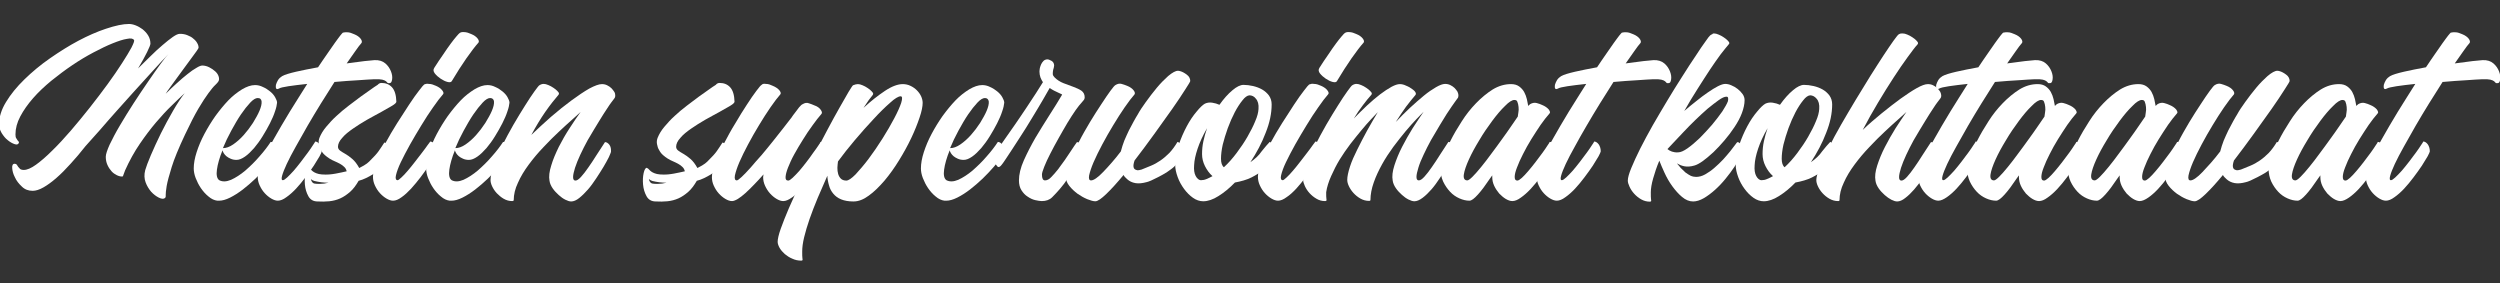
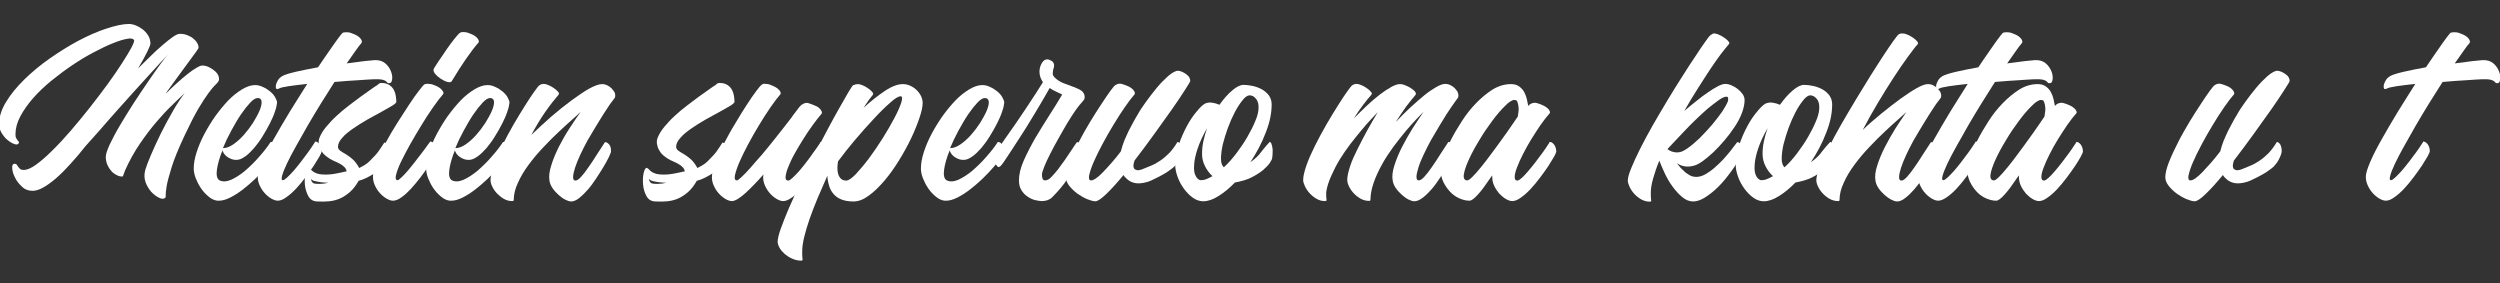
<svg xmlns="http://www.w3.org/2000/svg" version="1.1" id="Layer_1" x="0px" y="0px" viewBox="0 0 1293 146.4" style="enable-background:new 0 0 1293 146.4;" xml:space="preserve">
  <rect x="0" y="0" width="1293" height="146.4" fill="#333333" stroke="none" />
  <style type="text/css">
	.st0{enable-background:new    ;}
	.st1{fill:#FFFFFF;}
</style>
  <title>elixir_subtitle</title>
  <g class="st0">
    <path class="st1" d="M66.7,12.4c1,0,2.1,0.2,3.4,0.7c1.3,0.5,2.5,1.2,3.6,2c1.1,0.9,2.1,1.9,2.9,3.2c0.8,1.3,1.2,2.7,1.2,4.3   c0,0.6-0.6,2-1.7,4.3c-1.1,2.3-2.7,5.1-4.7,8.5c2-2,4.2-4.2,6.4-6.3c2.2-2.2,4.3-4.1,6.3-5.8c2-1.7,3.7-3.1,5.3-4.2   c1.6-1.1,2.7-1.6,3.6-1.6c1.4,0,2.7,0.2,3.9,0.7c1.2,0.5,2.3,1,3.1,1.8c0.9,0.7,1.6,1.5,2,2.3c0.5,0.8,0.7,1.6,0.7,2.4   c0,0.2-0.3,0.7-1,1.7c-0.7,1-1.6,2.2-2.7,3.7c-1.1,1.5-2.3,3.1-3.6,4.9c-1.3,1.8-2.6,3.5-3.8,5.2c-1.3,1.7-2.4,3.3-3.5,4.8   c-1.1,1.5-1.9,2.6-2.4,3.5c1.9-1.9,3.8-3.7,5.8-5.5c2-1.8,3.8-3.4,5.5-4.7c1.7-1.4,3.2-2.4,4.6-3.2c1.3-0.8,2.3-1.2,3-1.2   c1.2,0,2.4,0.3,3.6,0.9c1.2,0.6,2.2,1.3,3.1,2.1c0.9,0.8,1.5,1.7,1.8,2.7c0.3,1,0.3,1.9-0.2,2.6c-0.2,0.4-0.8,1-1.6,1.8   c-0.9,0.8-2,2.2-3.5,4.2c-1.4,1.9-3.2,4.6-5.2,8c-2,3.4-4.3,7.9-6.9,13.4c-3.3,7-5.6,12.6-6.9,16.8c-1.3,4.2-2.2,7.5-2.6,9.8   c-0.4,2.3-0.5,3.9-0.5,4.7c0.1,0.8-0.1,1.4-0.5,1.6c-0.7,0.5-1.7,0.4-3.1-0.3s-2.7-1.7-3.9-3c-1.2-1.4-2.2-3-2.9-4.9   c-0.7-1.9-0.8-4-0.2-6.3c0.5-1.7,1.4-4.2,2.9-7.7c1.5-3.5,3.2-7.2,5.2-11.3c2-4,4.1-7.9,6.3-11.7c2.2-3.8,4.2-6.8,6-9.1   c-1.9,1.7-4.1,3.9-6.7,6.4c-2.6,2.5-5.3,5.4-8.1,8.7c-2.8,3.3-5.6,7-8.4,11.1c-2.8,4.1-5.3,8.6-7.6,13.7c-0.6,1.5-0.9,2.4-1,2.7   c0,0.3-0.2,0.5-0.6,0.5c-0.8,0-1.7-0.2-2.7-0.7c-1-0.5-1.9-1.1-2.7-2c-0.8-0.9-1.5-1.9-2.1-3.2c-0.6-1.3-0.9-2.7-0.9-4.3   c0-1.3,0.7-3.4,2-6.3c1.4-2.9,3.1-6.2,5.3-9.9c2.2-3.7,4.5-7.5,7.1-11.5c2.6-4,5.1-7.7,7.5-11.2c2.4-3.5,4.5-6.5,6.4-9.1   c1.9-2.6,3.3-4.3,4.1-5.1c-0.8,0.8-2,2.1-3.8,4c-1.8,1.9-3.9,4.2-6.3,6.9c-2.4,2.7-5.1,5.6-8,8.8c-2.9,3.2-5.8,6.4-8.7,9.7   c-2.9,3.3-5.8,6.5-8.5,9.7c-2.8,3.1-5.3,6-7.6,8.5c-2.6,3.3-5.1,6.3-7.7,9.1c-2.5,2.8-5,5.3-7.3,7.3c-2.4,2.1-4.6,3.7-6.7,4.9   c-2.1,1.2-4,1.8-5.6,1.8c-2.2,0-4.1-0.7-5.6-2.2c-1.6-1.5-2.8-3-3.6-4.8c-0.9-1.7-1.3-3.3-1.4-4.8c-0.1-1.4,0.3-2.2,1.3-2.2   c0.5,0,0.9,0.2,1.1,0.5s0.5,0.7,0.7,1.1c0.3,0.4,0.6,0.7,1,1.1c0.4,0.3,1,0.5,1.9,0.5c1.7,0,3.8-0.9,6.3-2.7   c2.5-1.8,5.3-4.2,8.4-7.3c3.1-3,6.3-6.5,9.6-10.3c3.3-3.9,6.6-7.8,9.8-11.9c3.2-4.1,6.3-8.1,9.2-12.1c2.9-4,5.4-7.6,7.5-10.9   c2.1-3.3,3.8-6,4.9-8.1c1.1-2.2,1.6-3.5,1.3-3.9c-0.5-0.8-1.7-1-3.6-0.6c-2,0.3-4.4,1.1-7.4,2.3c-3,1.2-6.3,2.8-9.9,4.7   c-3.6,1.9-7.3,4.1-11,6.6c-3.7,2.5-7.3,5.2-10.9,8.1c-3.5,2.9-6.7,5.9-9.4,9c-2.7,3.1-4.9,6.2-6.6,9.4c-1.7,3.2-2.5,6.3-2.5,9.3   c0,0.9,0.1,1.6,0.4,2c0.3,0.5,0.5,0.8,0.7,1.1c0.2,0.3,0.4,0.5,0.6,0.7c0.2,0.2,0.1,0.5-0.1,0.9c-0.4,0.6-1.1,0.7-2.2,0.3   c-1.1-0.4-2.2-1-3.4-2c-1.2-0.9-2.2-2.2-3.1-3.6c-0.9-1.5-1.4-3-1.4-4.6c0-3.7,1.2-7.6,3.6-11.5c2.4-4,5.6-7.9,9.5-11.7   c3.9-3.8,8.3-7.5,13.2-10.9c4.9-3.4,9.8-6.5,14.7-9.1c4.9-2.6,9.7-4.7,14.2-6.2C59.8,13.2,63.6,12.4,66.7,12.4z" />
    <path class="st1" d="M143.2,78.5c0,0.5-0.5,1.5-1.5,3c-1,1.5-2.4,3.1-4,5c-1.6,1.9-3.5,3.8-5.6,5.9c-2.1,2-4.3,3.9-6.5,5.6   c-2.2,1.7-4.4,3.1-6.6,4.2c-2.2,1.1-4.1,1.6-5.7,1.6h-0.9c-1.6-0.2-3.1-0.9-4.6-2.2c-1.5-1.2-2.8-2.7-3.9-4.3s-2-3.4-2.7-5.2   s-1-3.5-1-5c0-2.5,0.5-5.3,1.5-8.4c1-3.1,2.3-6.2,4-9.4c1.7-3.2,3.6-6.3,5.7-9.3c2.2-3,4.4-5.7,6.7-8.1c2.3-2.4,4.7-4.2,7.1-5.7   c2.4-1.4,4.6-2.2,6.7-2.2c1.4,0,2.7,0.3,4.1,1c1.4,0.6,2.6,1.4,3.7,2.3c1.1,0.9,2,1.9,2.6,3c0.6,1.1,1,2,1,2.8   c-0.1,1.1-0.4,2.7-1.1,4.6c-0.6,1.9-1.5,3.9-2.6,6.1c-1.1,2.2-2.4,4.4-3.8,6.7c-1.4,2.3-2.9,4.3-4.4,6.1c-1.6,1.8-3.1,3.3-4.7,4.4   c-1.6,1.1-3,1.7-4.4,1.7c-1.1,0-2.1-0.2-3-0.6c-0.9-0.4-1.6-0.8-2.2-1.3c-0.6-0.5-1-1-1.4-1.6c-0.3-0.6-0.6-1.1-0.6-1.5   c-0.8,1.9-1.4,3.7-1.9,5.4c-0.5,1.7-0.8,3.2-1,4.6c-0.2,1.4-0.2,2.5,0,3.5c0.2,0.9,0.6,1.6,1.2,2c1.7,0.9,3.7,0.8,6.1-0.2   c2.4-1.1,4.9-2.7,7.4-4.8c2.5-2.2,5-4.6,7.3-7.3c2.4-2.7,4.3-5.2,5.8-7.5c0.8,0,1.6,0.5,2.3,1.4C142.9,75.8,143.2,77,143.2,78.5z    M133.3,50.7c-1.1,0-2.4,0.8-3.9,2.4c-1.5,1.6-3.1,3.6-4.8,6.1c-1.7,2.5-3.3,5.3-5,8.4c-1.7,3.1-3.1,6.1-4.3,9h0.1   c1.6,0,3.3-0.6,5.2-1.9c1.9-1.3,3.7-2.9,5.4-4.8c1.7-1.9,3.3-4,4.8-6.3c1.4-2.3,2.6-4.4,3.4-6.3c0.8-1.9,1.2-3.5,1.1-4.8   C135.2,51.4,134.6,50.7,133.3,50.7z" />
  </g>
  <g class="st0">
    <path class="st1" d="M179.6,16.7c0.6,0,1.2,0.1,1.8,0.3c0.6,0.2,1.2,0.5,1.8,0.7c1.5,0.6,2.6,1.4,3.3,2.3c0.7,0.9,0.8,1.7,0.5,2.2   c-0.8,0.9-1.9,2.3-3.2,4.2c-1.3,1.9-2.8,4-4.5,6.4c3.5-0.5,6.5-0.9,9.2-1.2c2.6-0.3,4.3-0.4,5.2-0.5c2.4-0.1,4.2,0.5,5.6,1.7   c1.4,1.2,2.3,2.6,2.9,4.1c0.6,1.5,0.8,2.9,0.6,4.2c-0.2,1.3-0.6,1.9-1.3,1.9c-0.6,0.1-1,0-1.1-0.2c-0.2-0.2-0.4-0.5-0.8-0.8   c-0.4-0.3-1-0.6-1.9-0.8c-0.9-0.2-2.3-0.3-4.4-0.2c-1.7,0.1-4.5,0.2-8.1,0.5c-3.7,0.2-7.8,0.5-12.2,0.9c-2.3,3.6-4.6,7.3-7,11.1   c-2.4,3.9-4.7,7.7-6.9,11.5c-2.2,3.8-4.2,7.4-6.1,10.8c-1.9,3.4-3.5,6.4-4.7,9c-1.2,2.6-2,4.6-2.4,6.1c-0.4,1.5-0.3,2.3,0.4,2.3   c0.5,0,1.2-0.5,2.2-1.4c1-0.9,2.1-2.1,3.4-3.5c1.2-1.4,2.5-3,3.8-4.7c1.3-1.7,2.5-3.3,3.6-4.8c1.1-1.5,1.9-2.7,2.6-3.8   c0.7-1,1.1-1.6,1.1-1.8c0.8,0,1.6,0.5,2.3,1.4c0.7,1,1.1,2.2,1.1,3.7c0,0.3-0.4,1.1-1.1,2.5c-0.8,1.4-1.8,3-3,4.9   c-1.3,1.9-2.7,3.9-4.3,6c-1.6,2.1-3.2,4.1-4.9,5.9c-1.7,1.8-3.4,3.3-5,4.4c-1.6,1.2-3.1,1.8-4.4,1.8c-1.1,0-2.2-0.4-3.4-1.1   c-1.2-0.7-2.4-1.7-3.4-2.8c-1.1-1.2-1.9-2.5-2.6-4s-1-3-1-4.5c0-1.7,0.8-4.2,2.3-7.7c1.5-3.5,3.5-7.4,6-11.8   c2.5-4.4,5.2-9.1,8.2-14c3-4.9,6.1-9.7,9.1-14.5c-3.8,0.4-7,0.8-9.7,1.2c-2.7,0.4-4.3,0.8-4.9,1.2c-0.8,0.4-1.3,0.4-1.5-0.1   c-0.2-0.4-0.2-1-0.1-1.8c0.2-0.8,0.6-1.6,1.1-2.5c0.6-0.9,1.3-1.5,2.1-2c1.4-0.8,3.8-1.5,7.2-2.3c3.4-0.8,7.2-1.5,11.4-2.3   c1.7-2.5,3.2-4.8,4.7-6.9c1.5-2.1,2.8-4,3.9-5.6s2.1-2.8,2.8-3.8c0.7-0.9,1.2-1.4,1.4-1.6C177.8,16.8,178.7,16.6,179.6,16.7z" />
  </g>
  <g class="st0">
    <path class="st1" d="M197.3,42.9c2.2,0,4,0.7,5.4,2.2c1.4,1.5,2.2,4,2.3,7.5c0,0.5-0.7,1.2-2.2,2.1c-1.5,0.9-3.4,2-5.6,3.2   c-2.3,1.2-4.7,2.6-7.3,4c-2.6,1.5-5,3-7.3,4.6c-2.3,1.6-4.2,3.1-5.6,4.8c-1.5,1.6-2.2,3.2-2.2,4.6c0,0.8,0.4,1.5,1.1,2   c0.7,0.5,1.6,1.1,2.7,1.7c1.1,0.6,2.3,1.5,3.6,2.6c1.3,1.1,2.5,2.7,3.6,4.7c0.4-0.2,1.2-0.6,2.4-1.3c1.2-0.7,2.1-1.4,2.7-2   c1.3-1.3,2.3-2.4,3.1-3.2c0.8-0.9,1.4-1.6,1.8-2.2c0.6-0.8,1.1-1.6,1.5-2.2c0.4-0.6,0.9-1.4,1.5-2.3c0.8,0.2,1.4,0.7,2,1.6   c0.6,1,0.9,2,0.9,3.2c0,1.5-0.5,3-1.5,4.4s-2.3,2.9-3.9,4.5c-1.1,1.1-2.2,2-3.5,2.8c-1.3,0.8-2.5,1.4-3.5,1.9   c-1.3,0.6-2.5,1.1-3.8,1.4c-1.4,2.4-2.8,4.3-4.4,5.7c-1.6,1.4-3.3,2.6-5.1,3.4c-1.8,0.8-3.7,1.3-5.7,1.5c-2,0.2-4,0.2-6,0.1   c-2.2,0-3.8-0.9-4.8-2.7c-1-1.8-1.6-3.8-1.8-6c-0.2-2.2-0.1-4.2,0.3-6c0.4-1.8,1-2.7,1.6-2.7c0.1,0,0.1,0,0.1,0.1   c0,0,0,0.1,0.1,0.1h0.2c0.1,0.1,0.1,0.1,0.2,0.1c0,0,0.1,0.1,0.2,0.2c0.2,0.2,0.5,0.5,0.9,0.9c0.3,0.3,0.8,0.7,1.4,1   s1.3,0.6,2.2,0.8c0.9,0.2,2,0.3,3.4,0.3c0.7,0,1.5,0,2.4-0.1c0.9-0.1,1.9-0.2,2.9-0.4c1-0.2,2-0.4,3-0.6c1-0.2,1.9-0.4,2.7-0.6   c-0.2-0.9-0.6-1.7-1.3-2.3c-0.6-0.6-1.3-1.1-2.2-1.6c-0.9-0.5-1.8-0.9-2.7-1.3c-0.9-0.4-1.8-0.8-2.7-1.4c-0.8-0.5-1.6-1.1-2.4-1.8   s-1.5-1.6-2-2.6c-0.6-0.9-0.9-2-1.1-3.1c-0.2-1.1-0.1-2.2,0.4-3.4c0.7-1.7,1.8-3.6,3.4-5.5c1.6-1.9,3.3-3.8,5.3-5.6   c2-1.9,4.1-3.6,6.3-5.3c2.2-1.7,4.2-3.2,6.1-4.6c1.9-1.4,3.5-2.5,4.8-3.4c1.3-0.9,2.1-1.5,2.4-1.7c0.3-0.2,0.9-0.6,1.7-1.1   C196,43.1,196.7,42.9,197.3,42.9z M160.8,92.6c0.2,1.2,0.8,2,1.6,2.3c0.7,0.2,1.7,0.2,3.1,0.2c1.4,0,2.9-0.2,4.4-0.6   c-2.4,0-4.9-0.3-7.3-0.9C161.9,93.4,161.3,93.1,160.8,92.6z" />
    <path class="st1" d="M221.8,43.4c0.7,0,1.3,0.1,1.9,0.3c0.6,0.2,1.2,0.5,1.8,0.7c1.4,0.6,2.5,1.4,3.2,2.3c0.7,0.9,0.9,1.6,0.4,2.1   c-1.4,1.6-3.1,3.8-5.1,6.7c-2,2.8-4,5.9-6,9.2c-2,3.3-4,6.6-5.9,10c-1.9,3.4-3.5,6.5-4.8,9.2c-1.3,2.7-2.1,5-2.5,6.7   c-0.4,1.7-0.1,2.6,0.9,2.6c0.3,0,0.9-0.5,1.9-1.4c1-0.9,2.1-2.1,3.3-3.5c1.2-1.4,2.5-3,3.8-4.7c1.3-1.7,2.6-3.3,3.7-4.8   c1.1-1.5,2.1-2.7,2.8-3.8c0.8-1,1.2-1.6,1.3-1.8c0.8,0,1.6,0.5,2.3,1.4c0.7,0.9,1.1,2.2,1.1,3.7c0,0.3-0.4,1.1-1.1,2.5   c-0.8,1.4-1.8,3-3,4.9c-1.3,1.9-2.7,3.9-4.3,6c-1.6,2.1-3.3,4.1-4.9,5.9c-1.7,1.8-3.3,3.3-4.9,4.4c-1.6,1.2-3.1,1.8-4.4,1.8   c-1.1,0-2.2-0.4-3.4-1.1c-1.2-0.7-2.4-1.7-3.4-2.8c-1.1-1.2-1.9-2.5-2.6-4s-1-3-1-4.5c0-1.9,0.6-4.4,1.8-7.5   c1.2-3.1,2.8-6.3,4.6-9.8c1.9-3.5,3.9-6.9,6.1-10.4c2.2-3.5,4.3-6.7,6.2-9.6c1.9-2.9,3.6-5.3,5.1-7.2c1.4-1.9,2.4-3,2.7-3.2   C220.1,43.4,220.9,43.2,221.8,43.4z M240,16.6c0.6,0,1.2,0.1,1.9,0.3c0.6,0.2,1.2,0.5,1.8,0.7c1.5,0.6,2.6,1.4,3.3,2.3   c0.7,0.9,0.8,1.6,0.5,2.1c-1.8,2-3.9,4.8-6.3,8.2c-2.4,3.5-4.9,7.3-7.5,11.7c-0.3,0.6-1,0.8-2.2,0.5c-1.2-0.3-2.4-0.9-3.6-1.7   c-1.2-0.8-2.2-1.7-3-2.7c-0.8-1-0.9-2-0.3-2.9c1.6-2.5,3.1-4.8,4.6-6.9c1.4-2.1,2.7-4,3.9-5.6c1.2-1.6,2.2-2.9,3-3.8   c0.8-0.9,1.3-1.5,1.5-1.6C238.1,16.7,239,16.5,240,16.6z" />
    <path class="st1" d="M263.4,78.5c0,0.5-0.5,1.5-1.5,3c-1,1.5-2.4,3.1-4,5c-1.6,1.9-3.5,3.8-5.6,5.9c-2.1,2-4.3,3.9-6.5,5.6   c-2.2,1.7-4.4,3.1-6.6,4.2c-2.2,1.1-4.1,1.6-5.7,1.6h-0.9c-1.6-0.2-3.1-0.9-4.6-2.2c-1.5-1.2-2.8-2.7-3.9-4.3s-2-3.4-2.7-5.2   s-1-3.5-1-5c0-2.5,0.5-5.3,1.5-8.4c1-3.1,2.3-6.2,4-9.4c1.7-3.2,3.6-6.3,5.7-9.3c2.2-3,4.4-5.7,6.7-8.1c2.3-2.4,4.7-4.2,7.1-5.7   c2.4-1.4,4.6-2.2,6.7-2.2c1.4,0,2.7,0.3,4.1,1c1.4,0.6,2.6,1.4,3.7,2.3c1.1,0.9,2,1.9,2.6,3c0.6,1.1,1,2,1,2.8   c-0.1,1.1-0.4,2.7-1.1,4.6c-0.6,1.9-1.5,3.9-2.6,6.1c-1.1,2.2-2.4,4.4-3.8,6.7c-1.4,2.3-2.9,4.3-4.4,6.1c-1.6,1.8-3.1,3.3-4.7,4.4   c-1.6,1.1-3,1.7-4.4,1.7c-1.1,0-2.1-0.2-3-0.6c-0.9-0.4-1.6-0.8-2.2-1.3c-0.6-0.5-1-1-1.4-1.6c-0.3-0.6-0.6-1.1-0.6-1.5   c-0.8,1.9-1.4,3.7-1.9,5.4c-0.5,1.7-0.8,3.2-1,4.6c-0.2,1.4-0.2,2.5,0,3.5c0.2,0.9,0.6,1.6,1.2,2c1.7,0.9,3.7,0.8,6.1-0.2   c2.4-1.1,4.9-2.7,7.4-4.8c2.5-2.2,5-4.6,7.3-7.3c2.4-2.7,4.3-5.2,5.8-7.5c0.8,0,1.6,0.5,2.3,1.4C263,75.8,263.4,77,263.4,78.5z    M253.5,50.7c-1.1,0-2.4,0.8-3.9,2.4c-1.5,1.6-3.1,3.6-4.8,6.1c-1.7,2.5-3.3,5.3-5,8.4c-1.7,3.1-3.1,6.1-4.3,9h0.1   c1.6,0,3.3-0.6,5.2-1.9c1.9-1.3,3.7-2.9,5.4-4.8c1.7-1.9,3.3-4,4.8-6.3c1.4-2.3,2.6-4.4,3.4-6.3c0.8-1.9,1.2-3.5,1.1-4.8   C255.4,51.4,254.7,50.7,253.5,50.7z" />
    <path class="st1" d="M311.3,43.5c1,0,1.9,0.2,2.7,0.6c0.8,0.4,1.6,0.9,2.2,1.5c0.6,0.6,1.1,1.3,1.5,1.9s0.5,1.3,0.5,1.8   c0,0.4,0,0.7-0.1,0.9c0,0.2-0.2,0.5-0.5,0.9c-0.3,0.4-0.7,0.9-1.3,1.7c-0.6,0.8-1.4,1.9-2.4,3.5c-1.1,1.6-2.4,3.7-4,6.3   c-1.6,2.6-3.6,5.9-6,10c-1.4,2.5-2.6,5-3.8,7.5s-2,4.7-2.7,6.7c-0.6,2-1,3.6-1,4.8c0,1.2,0.4,1.8,1.2,1.8c0.8,0,1.7-0.6,2.9-1.9   c1.2-1.3,2.4-2.9,3.8-4.9c1.4-2,2.8-4.1,4.3-6.5c1.5-2.3,3-4.6,4.3-6.6c0.8,0,1.6,0.5,2.3,1.4c0.7,1,0.9,2.2,0.8,3.7   c-0.1,0.4-0.5,1.3-1.1,2.7c-0.7,1.4-1.6,3-2.7,4.9c-1.1,1.9-2.4,3.8-3.8,6c-1.4,2.1-2.8,4.1-4.3,5.8c-1.5,1.7-3,3.2-4.5,4.4   c-1.5,1.2-2.9,1.8-4.2,1.8c-0.8,0-1.8-0.3-3-0.9s-2.3-1.4-3.4-2.4c-1.1-1-2.2-2.1-3.1-3.4c-0.9-1.3-1.5-2.6-1.7-4   c-0.4-2.2-0.1-4.8,0.9-7.9c0.9-3.1,2.3-6.3,3.9-9.6c1.7-3.3,3.5-6.5,5.6-9.7c2-3.1,3.9-5.9,5.7-8.4c-0.8,0.8-2.3,2.1-4.3,3.9   c-2,1.8-4.4,3.9-6.9,6.3c-2.6,2.4-5.3,5.1-8,8c-2.8,2.9-5.3,5.9-7.6,9c-2.3,3.1-4.2,6.2-5.6,9.4c-1.5,3.1-2.2,6.2-2.2,9   c0,0.3-0.3,0.5-0.8,0.5c-1.6,0-3-0.4-4.4-1.2c-1.4-0.8-2.5-1.8-3.6-2.9c-1-1.1-1.8-2.3-2.4-3.6c-0.6-1.3-0.8-2.3-0.8-3.2   c0-1.9,0.6-4.4,1.7-7.6c1.1-3.1,2.6-6.5,4.3-10.1c1.8-3.6,3.7-7.1,5.8-10.8c2.1-3.6,4.1-6.9,6-9.9c1.9-3,3.5-5.5,4.9-7.4   c1.4-1.9,2.2-3,2.6-3.2c0.8-0.5,1.5-0.7,2.2-0.7s1.5,0.2,2.4,0.6c0.9,0.4,1.8,0.8,2.6,1.4c0.8,0.5,1.5,1.1,2,1.6   c0.6,0.6,0.9,1,0.9,1.4c0,0.2-0.1,0.4-0.2,0.6c-2,2.3-4.3,5.2-6.9,8.9c-2.5,3.6-4.9,7.6-7.2,11.9c3.1-3,6.5-6.1,10.1-9.3   c3.6-3.1,7.2-6,10.6-8.5c3.4-2.5,6.5-4.6,9.3-6.2C307.6,44.3,309.8,43.5,311.3,43.5z" />
    <path class="st1" d="M372.2,42.9c2.2,0,4,0.7,5.4,2.2c1.4,1.5,2.2,4,2.3,7.5c0,0.5-0.7,1.2-2.2,2.1c-1.5,0.9-3.4,2-5.6,3.2   c-2.3,1.2-4.7,2.6-7.3,4c-2.6,1.5-5,3-7.3,4.6c-2.3,1.6-4.2,3.1-5.6,4.8c-1.5,1.6-2.2,3.2-2.2,4.6c0,0.8,0.4,1.5,1.1,2   c0.7,0.5,1.6,1.1,2.7,1.7c1.1,0.6,2.3,1.5,3.6,2.6c1.3,1.1,2.5,2.7,3.6,4.7c0.4-0.2,1.2-0.6,2.4-1.3c1.2-0.7,2.1-1.4,2.7-2   c1.3-1.3,2.3-2.4,3.1-3.2c0.8-0.9,1.4-1.6,1.8-2.2c0.6-0.8,1.1-1.6,1.5-2.2c0.4-0.6,0.9-1.4,1.5-2.3c0.8,0.2,1.4,0.7,2,1.6   c0.6,1,0.9,2,0.9,3.2c0,1.5-0.5,3-1.5,4.4s-2.3,2.9-3.9,4.5c-1.1,1.1-2.2,2-3.5,2.8c-1.3,0.8-2.5,1.4-3.5,1.9   c-1.3,0.6-2.5,1.1-3.8,1.4c-1.4,2.4-2.8,4.3-4.4,5.7c-1.6,1.4-3.3,2.6-5.1,3.4c-1.8,0.8-3.7,1.3-5.7,1.5c-2,0.2-4,0.2-6,0.1   c-2.2,0-3.8-0.9-4.8-2.7c-1-1.8-1.6-3.8-1.8-6c-0.2-2.2-0.1-4.2,0.3-6c0.4-1.8,1-2.7,1.6-2.7c0.1,0,0.1,0,0.1,0.1   c0,0,0,0.1,0.1,0.1h0.2c0.1,0.1,0.1,0.1,0.2,0.1c0,0,0.1,0.1,0.2,0.2c0.2,0.2,0.5,0.5,0.9,0.9c0.3,0.3,0.8,0.7,1.4,1   s1.3,0.6,2.2,0.8c0.9,0.2,2,0.3,3.4,0.3c0.7,0,1.5,0,2.4-0.1c0.9-0.1,1.9-0.2,2.9-0.4c1-0.2,2-0.4,3-0.6c1-0.2,1.9-0.4,2.7-0.6   c-0.2-0.9-0.6-1.7-1.3-2.3c-0.6-0.6-1.3-1.1-2.2-1.6c-0.9-0.5-1.8-0.9-2.7-1.3c-0.9-0.4-1.8-0.8-2.7-1.4c-0.8-0.5-1.6-1.1-2.4-1.8   s-1.5-1.6-2-2.6c-0.6-0.9-0.9-2-1.1-3.1c-0.2-1.1-0.1-2.2,0.4-3.4c0.7-1.7,1.8-3.6,3.4-5.5c1.6-1.9,3.3-3.8,5.3-5.6   c2-1.9,4.1-3.6,6.3-5.3c2.2-1.7,4.2-3.2,6.1-4.6c1.9-1.4,3.5-2.5,4.8-3.4c1.3-0.9,2.1-1.5,2.4-1.7c0.3-0.2,0.9-0.6,1.7-1.1   C370.8,43.1,371.6,42.9,372.2,42.9z M335.6,92.6c0.2,1.2,0.8,2,1.6,2.3c0.7,0.2,1.7,0.2,3.1,0.2c1.4,0,2.9-0.2,4.4-0.6   c-2.4,0-4.9-0.3-7.3-0.9C336.8,93.4,336.2,93.1,335.6,92.6z" />
  </g>
  <g class="st0">
    <path class="st1" d="M396.1,43.4c0.7,0,1.3,0.1,1.9,0.3c0.6,0.2,1.2,0.5,1.7,0.7c1.5,0.6,2.6,1.4,3.4,2.3c0.7,0.9,0.9,1.6,0.5,2.1   c-1.4,1.6-3.1,3.8-5.1,6.7s-3.9,5.9-5.9,9.2c-2,3.3-3.9,6.6-5.7,10c-1.8,3.4-3.3,6.4-4.5,9.2c-1.2,2.8-1.9,5-2.3,6.8   c-0.3,1.7,0,2.6,1,2.6c0.4,0,1.2-0.6,2.5-1.8c1.3-1.2,2.8-2.8,4.6-4.8c1.7-2,3.6-4.2,5.7-6.5c2-2.4,4-4.8,5.9-7.2   c1.9-2.4,3.7-4.6,5.3-6.7c1.6-2,2.9-3.7,3.8-4.9c0.3-0.4,0.6-0.7,0.8-1.1c0.2-0.3,0.5-0.7,0.7-1l0.1-0.1c1.1-1.5,2-2.7,2.8-3.7   c0.8-0.9,1.4-1.5,1.8-1.6c1.1-0.7,2.2-0.9,3.2-0.5c1,0.3,2,0.7,2.9,1.1c1.5,0.5,2.6,1.3,3.3,2.3c0.7,1,0.8,1.7,0.3,2.2   c-1.4,1.6-2.9,3.5-4.6,5.9c-1.7,2.3-3.3,4.7-4.9,7.3c-1.6,2.5-3.1,5.1-4.5,7.6c-1.4,2.5-2.4,4.8-3.2,6.8c-0.8,2-1.2,3.6-1.3,4.9   c-0.1,1.3,0.4,1.9,1.4,1.9c0.5,0,1.2-0.5,2.2-1.4s2.1-2.1,3.4-3.5c1.2-1.4,2.5-3,3.8-4.7c1.3-1.7,2.5-3.3,3.5-4.8   c1.1-1.5,2-2.7,2.7-3.8c0.7-1,1.1-1.6,1.1-1.8c0.8,0,1.6,0.5,2.4,1.4c0.8,1,1.1,2.2,1.1,3.7c0,0.3-0.4,1.1-1.1,2.5   c-0.8,1.4-1.8,3-3,4.9c-1.3,1.9-2.7,3.9-4.3,6s-3.2,4.1-4.9,5.9c-1.7,1.8-3.4,3.3-5.1,4.4c-1.7,1.2-3.1,1.8-4.4,1.8   c-1.1,0-2.2-0.4-3.4-1.1c-1.2-0.7-2.4-1.7-3.4-2.8c-1.1-1.2-1.9-2.5-2.6-4s-1-3-1-4.5c0-0.3,0.1-0.8,0.2-1.4   c-1.7,1.9-3.3,3.7-4.9,5.3c-1.6,1.7-3.1,3.1-4.5,4.4c-1.4,1.3-2.7,2.2-3.9,3c-1.2,0.7-2.2,1.1-3,1.1c-1.1,0-2.2-0.4-3.4-1.1   c-1.2-0.7-2.4-1.7-3.4-2.8c-1.1-1.2-1.9-2.5-2.6-4s-1-3-1-4.5c0-1.9,0.6-4.4,1.8-7.5c1.2-3.1,2.7-6.3,4.4-9.8   c1.8-3.4,3.7-7,5.9-10.5c2.1-3.6,4.1-6.8,6-9.7c1.9-2.9,3.5-5.3,4.9-7.1c1.4-1.9,2.3-2.9,2.7-3.1C394.3,43.4,395.1,43.2,396.1,43.4   z" />
    <path class="st1" d="M443.7,43.5c0.7,0,1.5,0.2,2.4,0.6c0.9,0.4,1.8,0.8,2.6,1.4c0.8,0.5,1.5,1.1,2,1.6c0.6,0.6,0.9,1,0.9,1.4   c0,0.2-0.1,0.4-0.2,0.6c-0.6,0.7-1.3,1.6-2.1,2.7s-1.7,2.5-2.7,4c3.8-3.5,7.5-6.4,11.1-8.8c3.6-2.4,6.7-3.5,9.2-3.5   c1.4,0,2.8,0.3,4,0.9c1.3,0.6,2.4,1.4,3.3,2.3c0.9,0.9,1.7,2,2.2,3.1c0.5,1.1,0.8,2.3,0.8,3.4c0,1.8-0.5,4.4-1.6,7.6   c-1.1,3.3-2.5,6.8-4.3,10.6c-1.8,3.8-3.9,7.6-6.3,11.5c-2.4,3.9-4.9,7.4-7.6,10.6c-2.7,3.1-5.3,5.7-8.1,7.7c-2.7,2-5.3,3-7.9,3   c-2.6,0-4.7-0.4-6.4-1.1c-1.7-0.7-3-1.7-4-2.9s-1.8-2.6-2.2-4.2c-0.5-1.6-0.8-3.3-0.9-5.1c-1.7,3.9-3.4,7.7-5,11.5   c-1.6,3.8-3,7.5-4.2,10.9c-1.2,3.4-2.1,6.6-2.8,9.4c-0.7,2.9-1,5.3-1,7.3c0,1.8,0,2.9,0.1,3.4c0,0.4,0.1,0.7,0.1,0.9   c0,0.3-0.2,0.5-0.7,0.5c-1.6,0-3.1-0.3-4.6-1c-1.5-0.6-2.8-1.5-3.9-2.4c-1.1-1-2-2-2.7-3.2c-0.6-1.1-1-2.2-1-3.1   c0-1.4,0.5-3.7,1.6-6.8c1.1-3.1,2.5-6.6,4.2-10.6c1.7-4,3.8-8.4,6-13s4.6-9.3,6.9-14c2.4-4.7,4.7-9.2,7-13.5   c2.3-4.3,4.4-8.2,6.3-11.5c1.9-3.4,3.5-6.1,4.7-8.2c1.3-2.1,2-3.2,2.3-3.4C442.2,43.7,443,43.5,443.7,43.5z M465.8,49.8   c-1.1,0-3,1.1-5.5,3.4c-2.5,2.2-5.4,5-8.5,8.4c-3.1,3.3-6.4,7-9.7,10.9c-3.3,3.9-6.2,7.6-8.7,11c-0.2,1.1-0.2,2.2-0.3,3.3   c0,1.1,0.1,2.2,0.4,3.2c0.3,1,0.8,1.8,1.4,2.4c0.6,0.6,1.6,1,2.8,1c1.1,0,2.7-1.1,4.8-3.2c2-2.2,4.3-4.8,6.7-8s4.8-6.7,7.2-10.5   c2.4-3.8,4.4-7.3,6.1-10.5s2.9-5.9,3.6-8C466.8,50.9,466.7,49.8,465.8,49.8z" />
  </g>
  <g class="st0">
    <path class="st1" d="M519.3,78.5c0,0.5-0.5,1.5-1.5,3c-1,1.5-2.4,3.1-4,5c-1.6,1.9-3.5,3.8-5.6,5.9c-2.1,2-4.3,3.9-6.5,5.6   c-2.2,1.7-4.4,3.1-6.6,4.2c-2.2,1.1-4.1,1.6-5.7,1.6h-0.9c-1.6-0.2-3.1-0.9-4.6-2.2c-1.5-1.2-2.8-2.7-3.9-4.3s-2-3.4-2.7-5.2   s-1-3.5-1-5c0-2.5,0.5-5.3,1.5-8.4c1-3.1,2.3-6.2,4-9.4c1.7-3.2,3.6-6.3,5.7-9.3c2.2-3,4.4-5.7,6.7-8.1c2.3-2.4,4.7-4.2,7.1-5.7   c2.4-1.4,4.6-2.2,6.7-2.2c1.4,0,2.7,0.3,4.1,1c1.4,0.6,2.6,1.4,3.7,2.3c1.1,0.9,2,1.9,2.6,3c0.6,1.1,1,2,1,2.8   c-0.1,1.1-0.4,2.7-1.1,4.6c-0.6,1.9-1.5,3.9-2.6,6.1c-1.1,2.2-2.4,4.4-3.8,6.7c-1.4,2.3-2.9,4.3-4.4,6.1c-1.6,1.8-3.1,3.3-4.7,4.4   c-1.6,1.1-3,1.7-4.4,1.7c-1.1,0-2.1-0.2-3-0.6c-0.9-0.4-1.6-0.8-2.2-1.3c-0.6-0.5-1-1-1.4-1.6c-0.3-0.6-0.6-1.1-0.6-1.5   c-0.8,1.9-1.4,3.7-1.9,5.4c-0.5,1.7-0.8,3.2-1,4.6c-0.2,1.4-0.2,2.5,0,3.5c0.2,0.9,0.6,1.6,1.2,2c1.7,0.9,3.7,0.8,6.1-0.2   c2.4-1.1,4.9-2.7,7.4-4.8c2.5-2.2,5-4.6,7.3-7.3c2.4-2.7,4.3-5.2,5.8-7.5c0.8,0,1.6,0.5,2.3,1.4C518.9,75.8,519.3,77,519.3,78.5z    M509.4,50.7c-1.1,0-2.4,0.8-3.9,2.4c-1.5,1.6-3.1,3.6-4.8,6.1c-1.7,2.5-3.3,5.3-5,8.4c-1.7,3.1-3.1,6.1-4.3,9h0.1   c1.6,0,3.3-0.6,5.2-1.9c1.9-1.3,3.7-2.9,5.4-4.8c1.7-1.9,3.3-4,4.8-6.3c1.4-2.3,2.6-4.4,3.4-6.3c0.8-1.9,1.2-3.5,1.1-4.8   C511.2,51.4,510.6,50.7,509.4,50.7z" />
    <path class="st1" d="M541.7,30.7c0.6,0,1.3,0.3,2.2,0.8c0.8,0.5,1.3,1.3,1.3,2.4c0,0.3-0.1,0.7-0.2,1.2c-0.2,0.5-0.3,1-0.4,1.6   c-0.1,0.6-0.1,1.1-0.1,1.7c0.1,0.6,0.4,1.1,0.9,1.6c1.3,1.3,2.8,2.3,4.6,3c1.8,0.7,3.5,1.3,5.1,1.9c1.6,0.6,3,1.2,4.2,2   c1.1,0.8,1.7,1.9,1.7,3.4c0,0.6-0.2,1.2-0.6,1.6c-0.4,0.5-0.8,0.9-1.1,1.3c-0.7,0.7-1.7,2-3,3.8c-1.3,1.9-2.7,4-4.2,6.5   s-3,5.2-4.6,8c-1.6,2.8-3,5.5-4.3,8c-1.3,2.5-2.3,4.7-3.1,6.7c-0.8,2-1.2,3.3-1.2,4.1c0,2,0.5,3,1.6,3c1.1,0,2.2-0.6,3.2-1.7   c1.1-1.1,2.3-2.5,3.5-4c1.2-1.6,2.3-3.2,3.5-4.8c1.1-1.7,2.2-3.3,3.3-4.9c1.1-1.6,2-3.1,3-4.4c0.8,0,1.6,0.5,2.2,1.4   c0.6,1,0.8,2.2,0.6,3.7c-0.1,0.4-0.4,1.3-1.1,2.6c-0.6,1.4-1.5,3-2.6,4.9c-1.1,1.9-2.3,3.9-3.7,6c-1.4,2.1-2.8,4-4.3,5.7   c-1.2,1.4-2.5,2.8-3.9,4.2c-1.4,1.4-3.2,2-5.4,2c-0.9,0-2-0.2-3.4-0.5c-1.3-0.3-2.6-0.9-3.9-1.8c-1.3-0.8-2.3-1.9-3.2-3.3   c-0.9-1.4-1.3-3.1-1.3-5.1c0-3,0.8-6.5,2.5-10.3c1.7-3.8,3.7-7.7,6-11.7c2.4-4,4.8-7.9,7.3-11.8c2.5-3.9,4.7-7.4,6.5-10.5   c0.1-0.1-0.1-0.2-0.5-0.4c-0.4-0.2-0.9-0.4-1.5-0.7c-0.6-0.3-1.3-0.6-2.1-1c-0.8-0.4-1.6-0.9-2.3-1.4c-0.8,1.4-1.9,3.4-3.5,6.1   c-1.6,2.7-3.4,5.8-5.5,9.2c-2,3.4-4.3,7-6.7,10.7c-2.4,3.7-4.7,7.3-7,10.7c-0.8,1.3-1.6,2.3-2.2,3.1s-1.2,1.1-1.5,1.1   c-0.5,0-0.9-0.5-1.5-1.4c-0.5-0.9-0.9-2-1-3c-0.1-0.5,0.1-1.2,0.4-1.9c0.3-0.7,0.6-1.2,0.7-1.5c0.6-0.8,1.3-1.7,1.9-2.7   c0.7-1,1.2-1.8,1.6-2.4c2.1-3,4.2-6,6.3-9c2.1-3,4-5.9,5.9-8.7c1.8-2.8,3.5-5.3,5-7.6c1.5-2.3,2.7-4.2,3.6-5.7   c-0.5-0.8-1-1.6-1.3-2.5s-0.5-1.9-0.5-3c0-0.5,0.1-1,0.2-1.8c0.2-0.7,0.4-1.4,0.7-2c0.3-0.6,0.7-1.2,1.2-1.7S541,30.7,541.7,30.7z" />
  </g>
  <g class="st0">
    <path class="st1" d="M609.3,36.6c0.3,0,0.7,0.1,1.1,0.2c1.1,0.3,2.2,0.9,3.4,1.8c1.2,0.9,1.8,2,1.8,3.3c0,0.3-0.9,1.8-2.6,4.4   c-1.7,2.7-3.9,6-6.7,10c-2.8,4-5.9,8.3-9.3,13c-3.4,4.7-6.8,9.3-10.2,13.7c-1,2.9-0.7,4.5,0.9,4.9c0.4,0.2,0.8,0.2,1.4,0.1   c0.5-0.1,0.9-0.2,1.3-0.3c1.6-0.6,3.2-1.3,4.9-2c1.7-0.7,3.3-1.6,4.9-2.7c1.6-1.1,3.1-2.4,4.6-3.9c1.5-1.6,2.9-3.5,4.2-5.7   c0.8,0.2,1.3,0.6,1.8,1.4c0.4,0.8,0.7,1.9,0.7,3.4c0,0.6-0.2,1.3-0.5,2.1c-0.3,0.8-0.7,1.6-1.1,2.4c-0.4,0.8-0.9,1.5-1.4,2.1   c-0.5,0.6-0.9,1.1-1.2,1.4c-1.2,1.1-2.6,2-4,3c-1.5,0.9-2.9,1.7-4.3,2.4s-2.6,1.3-3.7,1.8c-1.1,0.5-1.9,0.7-2.3,0.8   c-2.2,0.6-4.1,0.8-5.8,0.5c-1.7-0.3-3.1-1-4.2-2c-0.9-0.8-1.6-1.5-1.9-2.2c-3.3,4-6.3,7.3-8.9,9.8c-2.6,2.5-4.5,3.8-5.7,3.8   c-1.1,0-2.4-0.4-4.2-1.1c-1.7-0.7-3.4-1.7-5-2.8c-1.6-1.2-3-2.5-4.2-4c-1.2-1.5-1.8-3-1.8-4.5c0-2,0.6-4.6,1.9-7.9   c1.3-3.3,2.9-6.7,4.8-10.4c1.7-3.4,3.7-6.8,5.7-10.2c2.1-3.4,4-6.5,5.9-9.3c1.8-2.8,3.4-5.1,4.7-6.9c1.3-1.8,2.2-2.8,2.6-3   c1.1-0.7,2.2-0.9,3.2-0.6c1,0.3,2,0.6,2.9,1c1.5,0.6,2.6,1.4,3.3,2.3c0.7,0.9,0.8,1.6,0.5,2.1c-1.4,1.6-3.1,3.8-5.1,6.7   s-3.9,5.9-5.9,9.2c-2,3.3-3.9,6.6-5.7,10c-1.8,3.4-3.3,6.4-4.5,9.2c-1.2,2.8-1.9,5-2.3,6.8c-0.3,1.7,0,2.6,1,2.6   c0.7,0,1.6-0.4,2.6-1.1c1.1-0.8,2.3-1.8,3.6-3.2c1.4-1.4,2.8-3,4.4-4.8c1.6-1.8,3.2-3.8,4.8-5.9c0.5-1.9,1.1-3.8,1.8-5.6   c0.8-1.9,1.6-3.6,2.4-5.3c0.9-1.7,1.7-3.2,2.5-4.7c0.8-1.4,1.5-2.7,2.1-3.6c0.9-1.7,2.3-3.8,4.1-6.3c1.8-2.5,3.7-5,5.7-7.4   c2-2.4,4-4.4,5.9-6.1C606.4,37.5,608,36.6,609.3,36.6z" />
  </g>
  <g class="st0">
    <path class="st1" d="M656.7,73.4c0.4,0.1,0.7,0.4,0.9,1c0.2,0.6,0.4,1.3,0.5,2c0.1,0.8,0.2,1.7,0.1,2.6c0,0.9-0.1,1.7-0.2,2.5   c0,0.6-0.4,1.5-1.2,2.7c-0.8,1.2-2,2.4-3.6,3.8c-1.6,1.3-3.6,2.6-6,3.8c-2.4,1.2-5.3,2-8.5,2.6c-2.8,2.9-5.6,5.2-8.5,7   c-2.8,1.8-5.5,2.7-7.9,2.7c-1.8,0-3.6-0.6-5.3-1.8c-1.7-1.2-3.2-2.7-4.6-4.6c-1.4-1.9-2.5-3.9-3.3-6.1c-0.8-2.2-1.3-4.3-1.3-6.4   c0-3.3,0.6-6.8,1.8-10.2c1.2-3.5,2.6-6.7,4.2-9.7c1.6-3,3.3-5.5,5.1-7.6c1.7-2.1,3.2-3.5,4.3-4.1c1.1-0.5,2.3-0.7,3.7-0.5   c1.4,0.2,2.7,0.6,3.8,1.1c2.2-3.1,4.4-5.6,6.7-7.5c2.2-1.9,4.2-2.8,5.7-2.8s3.3,0.2,5,0.6c1.7,0.4,3.3,1,4.7,1.8   c1.4,0.8,2.6,1.9,3.5,3.1c0.9,1.3,1.4,2.8,1.4,4.6c0,4.6-1,9.5-3.1,14.7c-2,5.3-4.7,10.3-7.9,15.2c2.4-1.7,4.4-3.5,5.8-5.6   C654.2,76.2,655.5,74.6,656.7,73.4z M621.2,93.2c0.9,0,1.9-0.2,2.8-0.6c1-0.4,2-0.9,3.1-1.5c-1.6-1.4-2.9-3.2-3.9-5.2   c-1-2-1.5-4.1-1.5-6.2c0-2.2,0.2-4.4,0.7-6.7c0.5-2.2,1.1-4.5,1.9-6.7c-2.2,3.8-3.8,7.3-4.9,10.6c-1.1,3.3-1.7,6.1-1.8,8.5   c-0.2,2.4,0.1,4.3,0.8,5.6S620,93.2,621.2,93.2z M646.2,49.3c-1.1,0.1-2.3,0.9-3.6,2.6c-1.3,1.6-2.7,3.7-4,6.2   c-1.3,2.5-2.5,5.2-3.6,8.2c-1.1,3-1.9,5.8-2.6,8.5c-0.6,2.7-0.9,5.2-0.9,7.3c0,2.1,0.5,3.6,1.5,4.4c2.3-2.1,4.5-4.6,6.6-7.4   c2.1-2.8,4-5.6,5.6-8.4c1.6-2.8,3-5.5,4-8c1.1-2.5,1.6-4.6,1.7-6.3c0.2-2.4-0.3-4.2-1.4-5.4C648.7,49.9,647.5,49.3,646.2,49.3z" />
  </g>
  <g class="st0">
-     <path class="st1" d="M679.6,43.4c0.7,0,1.3,0.1,1.9,0.3c0.6,0.2,1.2,0.5,1.8,0.7c1.4,0.6,2.5,1.4,3.2,2.3c0.7,0.9,0.9,1.6,0.4,2.1   c-1.4,1.6-3.1,3.8-5.1,6.7c-2,2.8-4,5.9-6,9.2c-2,3.3-4,6.6-5.9,10c-1.9,3.4-3.5,6.5-4.8,9.2c-1.3,2.7-2.1,5-2.5,6.7   c-0.4,1.7-0.1,2.6,0.9,2.6c0.3,0,0.9-0.5,1.9-1.4c1-0.9,2.1-2.1,3.3-3.5c1.2-1.4,2.5-3,3.8-4.7c1.3-1.7,2.6-3.3,3.7-4.8   c1.1-1.5,2.1-2.7,2.8-3.8c0.8-1,1.2-1.6,1.3-1.8c0.8,0,1.6,0.5,2.3,1.4c0.7,0.9,1.1,2.2,1.1,3.7c0,0.3-0.4,1.1-1.1,2.5   c-0.8,1.4-1.8,3-3,4.9c-1.3,1.9-2.7,3.9-4.3,6c-1.6,2.1-3.3,4.1-4.9,5.9c-1.7,1.8-3.3,3.3-5,4.4c-1.6,1.2-3.1,1.8-4.4,1.8   c-1.1,0-2.2-0.4-3.4-1.1c-1.2-0.7-2.4-1.7-3.4-2.8c-1.1-1.2-1.9-2.5-2.6-4s-1-3-1-4.5c0-1.9,0.6-4.4,1.8-7.5   c1.2-3.1,2.8-6.3,4.6-9.8c1.9-3.5,3.9-6.9,6.1-10.4c2.2-3.5,4.3-6.7,6.2-9.6c1.9-2.9,3.6-5.3,5.1-7.2c1.4-1.9,2.4-3,2.7-3.2   C677.9,43.4,678.7,43.2,679.6,43.4z M697.8,16.6c0.6,0,1.2,0.1,1.9,0.3c0.6,0.2,1.2,0.5,1.8,0.7c1.5,0.6,2.6,1.4,3.3,2.3   c0.7,0.9,0.8,1.6,0.5,2.1c-1.8,2-3.9,4.8-6.3,8.2c-2.4,3.5-4.9,7.3-7.5,11.7c-0.3,0.6-1,0.8-2.2,0.5c-1.2-0.3-2.4-0.9-3.6-1.7   c-1.2-0.8-2.2-1.7-3-2.7c-0.8-1-0.9-2-0.3-2.9c1.6-2.5,3.1-4.8,4.6-6.9c1.4-2.1,2.7-4,3.9-5.6c1.2-1.6,2.2-2.9,3-3.8   c0.8-0.9,1.3-1.5,1.5-1.6C696,16.7,696.8,16.5,697.8,16.6z" />
-   </g>
+     </g>
  <g class="st0">
    <path class="st1" d="M724,43.5c1.1,0,2.2,0.3,3.2,0.8c1.3,0.5,2.5,1.2,3.5,2c1.1,0.8,1.6,1.6,1.6,2.2c0,0.2-0.1,0.4-0.2,0.6   c-1.5,1.7-3.1,3.8-4.9,6.1c-1.7,2.4-3.5,5-5.3,7.9c2.3-2.5,4.8-4.9,7.3-7.3c2.5-2.3,4.9-4.4,7.2-6.3s4.4-3.3,6.3-4.4   c1.9-1.1,3.5-1.7,4.7-1.7c1,0,1.9,0.2,2.7,0.6c0.8,0.4,1.6,0.9,2.2,1.5c0.6,0.6,1.1,1.3,1.5,1.9c0.3,0.7,0.5,1.3,0.5,1.8   c0,0.6-0.1,1-0.2,1.3c-0.2,0.2-0.7,0.9-1.6,2.2c-0.9,1.2-2.3,3.3-4.3,6.3c-1.9,3-4.6,7.5-8.1,13.5c-1.4,2.5-2.6,5-3.8,7.5   c-1.2,2.5-2.1,4.7-2.7,6.7c-0.6,2-1,3.6-1,4.8c0,1.2,0.4,1.8,1.2,1.8c0.8,0,1.7-0.6,2.9-1.9c1.2-1.3,2.4-2.9,3.8-4.9   s2.8-4.1,4.3-6.5c1.5-2.3,3-4.6,4.3-6.6c0.8,0,1.6,0.5,2.3,1.4c0.7,1,0.9,2.2,0.8,3.7c-0.1,0.4-0.4,1.3-1.1,2.7   c-0.6,1.4-1.5,3-2.6,4.9c-1.1,1.9-2.4,3.8-3.8,6c-1.4,2.1-2.8,4.1-4.3,5.8c-1.5,1.7-3,3.2-4.6,4.4c-1.6,1.2-3,1.8-4.3,1.8   c-0.8,0-1.8-0.3-3-0.9s-2.3-1.4-3.4-2.4c-1.1-1-2.2-2.1-3.1-3.4c-0.9-1.3-1.5-2.6-1.7-4c-0.4-2.2-0.1-4.8,0.9-7.9   c1-3.1,2.3-6.3,4-9.6c1.7-3.3,3.5-6.5,5.5-9.7c2-3.1,3.9-5.9,5.6-8.4c-0.8,0.8-2.1,2.1-3.8,3.9c-1.7,1.8-3.6,3.9-5.6,6.3   c-2,2.4-4.1,5.1-6.3,8c-2.1,2.9-4.1,5.9-5.8,9c-1.7,3.1-3.2,6.2-4.3,9.4c-1.1,3.1-1.7,6.2-1.7,9c0,0.3-0.2,0.5-0.7,0.5   c-1.6,0-3.1-0.4-4.5-1.2c-1.4-0.8-2.6-1.8-3.6-2.9c-1-1.1-1.8-2.3-2.4-3.6c-0.6-1.3-0.8-2.3-0.8-3.2c0-1.7,0.5-4,1.4-6.8   c0.9-2.8,2.2-5.7,3.8-8.9c1.6-3.2,3.3-6.5,5.1-9.8c1.9-3.4,3.7-6.5,5.5-9.5c-0.8,0.8-2,2.1-3.5,3.7c-1.5,1.6-3.2,3.5-5,5.7   c-1.8,2.2-3.7,4.5-5.7,7.1c-2,2.6-3.8,5.3-5.5,8c-1.7,2.8-3.1,5.6-4.4,8.5c-1.3,2.9-2.2,5.7-2.6,8.4c0,1.7,0,2.8,0.1,3.2   c0,0.4,0.1,0.7,0.1,0.9c0,0.3-0.3,0.5-0.8,0.5c-1.6,0-3.1-0.4-4.4-1.2c-1.4-0.8-2.6-1.8-3.6-2.9c-1-1.1-1.8-2.3-2.4-3.6   c-0.6-1.3-0.9-2.3-0.9-3.2c0-1.9,0.6-4.4,1.7-7.6c1.1-3.1,2.6-6.5,4.4-10.1c1.8-3.6,3.7-7.1,5.8-10.8c2.1-3.6,4.1-6.9,6-9.9   c1.9-3,3.5-5.5,4.9-7.4c1.4-1.9,2.2-3,2.6-3.2c0.8-0.5,1.5-0.7,2.2-0.7s1.5,0.2,2.4,0.6c0.9,0.4,1.8,0.8,2.6,1.4   c0.8,0.5,1.5,1.1,2,1.6c0.6,0.6,0.9,1,0.9,1.4c0,0.2-0.1,0.4-0.2,0.6c-1.4,1.5-2.8,3.3-4.4,5.4c-1.6,2.1-3.2,4.4-4.7,6.9   c2.3-2.4,4.6-4.6,6.9-6.8c2.4-2.2,4.6-4.1,6.7-5.7c2.1-1.6,4.1-2.9,5.9-3.9C721.4,44,722.8,43.5,724,43.5z" />
  </g>
  <g class="st0">
    <path class="st1" d="M781.5,43.5c1.7,0,3.1,0.4,4.2,1.2c1.1,0.8,2,1.8,2.6,2.9c0.6,1.1,1.1,2.4,1.4,3.7c0.3,1.3,0.5,2.5,0.7,3.5   c0.2-0.2,0.4-0.4,0.6-0.6c0.2-0.2,0.3-0.3,0.5-0.4c1.1-0.6,2.2-0.8,3.3-0.5c1.1,0.3,2,0.6,2.8,1c1.5,0.6,2.6,1.4,3.4,2.3   c0.7,1,0.9,1.7,0.4,2.1c-1.4,1.6-3,3.6-4.6,5.9c-1.6,2.4-3.2,4.8-4.8,7.4c-1.6,2.6-3,5.1-4.3,7.7c-1.3,2.5-2.3,4.8-3.1,6.9   c-0.8,2-1.2,3.7-1.2,4.9c0,1.3,0.4,1.9,1.4,1.9c0.5,0,1.3-0.5,2.3-1.4c1-0.9,2.1-2.1,3.3-3.5c1.2-1.4,2.5-3,3.8-4.7   c1.3-1.7,2.5-3.3,3.6-4.8c1.1-1.5,1.9-2.7,2.6-3.8c0.7-1,1.1-1.6,1.1-1.8c0.8,0,1.6,0.5,2.3,1.4c0.7,1,1.1,2.2,1.1,3.7   c0,0.3-0.4,1.1-1.1,2.5c-0.8,1.4-1.8,3-3,4.9c-1.3,1.9-2.7,3.9-4.3,6s-3.2,4.1-4.9,5.9c-1.7,1.8-3.4,3.3-5,4.4   c-1.6,1.2-3.1,1.8-4.4,1.8c-1.1,0-2.2-0.4-3.4-1.1c-1.2-0.7-2.3-1.7-3.4-2.8c-1-1.2-1.9-2.5-2.6-4s-1-3-1-4.5v-0.9l-1.3,1.8   c-2.2,3.3-4.2,6-6.1,8.1c-1.9,2.1-3.3,3.2-4.4,3.2c-1.7,0-3.4-0.4-5.2-1.2c-1.8-0.8-3.4-1.9-4.8-3.4c-1.4-1.5-2.6-3.2-3.6-5.3   c-0.9-2-1.4-4.3-1.4-6.8c0-1.1,0.5-2.9,1.4-5.5c0.9-2.6,2.2-5.5,3.8-8.8c1.6-3.2,3.6-6.6,5.8-10c2.2-3.5,4.7-6.6,7.4-9.4   c2.7-2.8,5.6-5.2,8.6-7.1C775.1,44.4,778.3,43.5,781.5,43.5z M783.2,51.7c-1.1,0-2.8,1-4.8,3.1c-2.1,2-4.3,4.6-6.6,7.7   c-2.3,3.1-4.6,6.4-6.7,10c-2.2,3.6-4,6.9-5.4,10c-1.4,3.1-2.3,5.7-2.6,7.7c-0.3,2,0.3,3.1,1.8,3.1c0.5,0,1.4-0.6,2.7-1.9   c1.3-1.3,2.8-3,4.5-5.1c1.7-2.1,3.5-4.4,5.3-6.9c1.9-2.5,3.7-5,5.5-7.5c1.8-2.5,3.4-4.7,4.8-6.8c1.4-2,2.5-3.6,3.3-4.8   c0.1-0.5,0.2-1.2,0.3-2.1c0.2-0.9,0.2-1.9,0.1-2.9c-0.1-1-0.3-1.9-0.6-2.6C784.6,52,784.1,51.7,783.2,51.7z" />
  </g>
  <g class="st0">
-     <path class="st1" d="M841.1,16.7c0.6,0,1.2,0.1,1.8,0.3c0.6,0.2,1.2,0.5,1.8,0.7c1.5,0.6,2.6,1.4,3.3,2.3c0.7,0.9,0.8,1.7,0.5,2.2   c-0.8,0.9-1.9,2.3-3.2,4.2c-1.3,1.9-2.8,4-4.5,6.4c3.5-0.5,6.5-0.9,9.2-1.2c2.6-0.3,4.3-0.4,5.2-0.5c2.3-0.1,4.2,0.5,5.6,1.7   c1.4,1.2,2.3,2.6,2.9,4.1c0.6,1.5,0.8,2.9,0.6,4.2c-0.2,1.3-0.6,1.9-1.3,1.9c-0.6,0.1-1,0-1.1-0.2c-0.2-0.2-0.4-0.5-0.8-0.8   c-0.4-0.3-1-0.6-1.9-0.8c-0.9-0.2-2.3-0.3-4.4-0.2c-1.7,0.1-4.5,0.2-8.1,0.5c-3.7,0.2-7.8,0.5-12.2,0.9c-2.3,3.6-4.6,7.3-7,11.1   c-2.4,3.9-4.7,7.7-6.9,11.5c-2.2,3.8-4.3,7.4-6.1,10.8c-1.9,3.4-3.5,6.4-4.7,9c-1.2,2.6-2,4.6-2.4,6.1c-0.4,1.5-0.3,2.3,0.4,2.3   c0.5,0,1.2-0.5,2.2-1.4c1-0.9,2.1-2.1,3.4-3.5c1.2-1.4,2.5-3,3.8-4.7c1.3-1.7,2.5-3.3,3.6-4.8c1.1-1.5,1.9-2.7,2.6-3.8   c0.7-1,1.1-1.6,1.1-1.8c0.8,0,1.6,0.5,2.3,1.4c0.7,1,1.1,2.2,1.1,3.7c0,0.3-0.4,1.1-1.1,2.5c-0.8,1.4-1.8,3-3,4.9   c-1.3,1.9-2.7,3.9-4.3,6c-1.6,2.1-3.2,4.1-4.9,5.9c-1.7,1.8-3.4,3.3-5,4.4c-1.6,1.2-3.1,1.8-4.4,1.8c-1.1,0-2.2-0.4-3.4-1.1   c-1.2-0.7-2.4-1.7-3.4-2.8c-1.1-1.2-1.9-2.5-2.6-4s-1-3-1-4.5c0-1.7,0.8-4.2,2.3-7.7s3.5-7.4,6-11.8c2.5-4.4,5.2-9.1,8.2-14   c3-4.9,6.1-9.7,9.1-14.5c-3.8,0.4-7,0.8-9.7,1.2c-2.7,0.4-4.3,0.8-4.9,1.2c-0.8,0.4-1.3,0.4-1.5-0.1c-0.2-0.4-0.2-1-0.1-1.8   c0.2-0.8,0.6-1.6,1.1-2.5c0.6-0.9,1.3-1.5,2.1-2c1.4-0.8,3.8-1.5,7.2-2.3c3.4-0.8,7.2-1.5,11.4-2.3c1.7-2.5,3.2-4.8,4.7-6.9   c1.5-2.1,2.8-4,3.9-5.6c1.1-1.6,2.1-2.8,2.8-3.8c0.7-0.9,1.2-1.4,1.4-1.6C839.3,16.8,840.2,16.6,841.1,16.7z" />
    <path class="st1" d="M886.5,17.3c0.7,0,1.5,0.2,2.4,0.6c0.9,0.4,1.8,0.8,2.6,1.4c0.8,0.5,1.5,1.1,2,1.6c0.6,0.6,0.9,1,0.9,1.4   c0,0.2,0,0.3-0.1,0.3c-0.1,0.1-0.1,0.2-0.1,0.2c-1.1,1.2-2.4,3-4.2,5.2c-1.7,2.3-3.6,5-5.6,8c-2,3.1-4.2,6.4-6.5,10.1   c-2.3,3.6-4.6,7.4-6.8,11.3c2-1.7,4.1-3.5,6.2-5.1c2.1-1.7,4.1-3.2,6-4.5c1.9-1.3,3.6-2.4,5.2-3.2c1.6-0.8,2.8-1.2,3.8-1.2   c0.9,0,2,0.2,3.1,0.7c1.2,0.5,2.3,1.1,3.3,1.9c1,0.8,1.9,1.7,2.6,2.7c0.7,1,1,2.1,1,3.1c0,2-0.5,4.3-1.4,6.7   c-0.9,2.4-2.2,4.8-3.8,7.2c-1.6,2.4-3.3,4.7-5.2,6.9c-1.9,2.2-3.8,4.3-5.7,6.1s-3.8,3.3-5.5,4.6c-1.7,1.2-3.2,2-4.3,2.3   c-2,0.6-3.8,0.7-5.3,0.4c-1.5-0.3-2.8-0.9-3.8-1.5c0.6,0.8,1.3,1.6,2,2.4c0.8,0.8,1.6,1.6,2.4,2.3c0.9,0.7,1.8,1.2,2.7,1.7   c0.9,0.4,1.9,0.6,2.8,0.6c1.5,0,3.1-0.4,4.7-1.3c1.6-0.9,3.2-2,4.8-3.4s3.1-2.8,4.5-4.3c1.4-1.5,2.6-3,3.7-4.3   c1.1-1.4,1.9-2.5,2.6-3.4c0.6-0.9,1-1.3,1.1-1.3c0.5,0,1,0.3,1.8,1c0.7,0.7,1.1,1.6,1.1,2.6c0,0.8-0.4,2-1.2,3.6   c-0.8,1.6-1.9,3.5-3.2,5.5c-1.3,2-2.9,4.1-4.6,6.2c-1.7,2.1-3.6,4.1-5.5,5.8c-1.9,1.7-3.9,3.2-5.8,4.3c-1.9,1.1-3.8,1.7-5.5,1.7   c-2,0-3.9-0.8-5.7-2.3s-3.5-3.4-5.1-5.6c-1.6-2.2-2.9-4.5-4-6.9c-1.1-2.4-2-4.5-2.7-6.3c-1.4,3.3-2.4,6.4-3.2,9.2   c-0.8,2.8-1.2,5.2-1.2,7.2c0,1.8,0,2.9,0.1,3.4c0,0.4,0.1,0.7,0.1,0.9c0,0.3-0.2,0.5-0.7,0.5c-1.6,0-3.1-0.4-4.5-1.2   c-1.4-0.8-2.6-1.8-3.6-2.9c-1-1.1-1.8-2.3-2.4-3.6c-0.6-1.3-0.9-2.3-0.9-3.2c0-1.4,0.6-3.6,1.8-6.5c1.2-2.9,2.7-6.2,4.6-10   c1.9-3.8,4.1-7.8,6.5-12.1c2.5-4.3,5-8.6,7.6-12.9c2.6-4.3,5.1-8.4,7.7-12.4c2.5-4,4.8-7.5,6.9-10.6c2-3.1,3.7-5.6,5.1-7.5   c1.3-1.9,2.1-2.9,2.4-3.1c0.4-0.3,0.7-0.5,1.1-0.6C885.8,17.3,886.2,17.3,886.5,17.3z M892.9,50c-1,0-2.3,0.6-4,1.8   c-1.7,1.2-3.6,2.7-5.7,4.4c-2.1,1.8-4.2,3.8-6.4,5.9c-2.2,2.2-4.3,4.2-6.2,6.3c-1.9,2-3.6,3.8-5.1,5.4c-1.5,1.6-2.5,2.7-3.1,3.3   c0.6,0.5,1.4,1,2.3,1.3c0.9,0.3,2,0.5,3.2,0.4c1.3,0,2.9-0.7,4.9-2.1c2-1.4,4.1-3.2,6.3-5.3c2.2-2.2,4.3-4.5,6.4-6.9   c2.1-2.5,3.8-4.8,5.3-6.9c1.4-2.2,2.4-3.9,2.9-5.3C894,50.7,893.8,50,892.9,50z" />
    <path class="st1" d="M946.6,73.4c0.4,0.1,0.7,0.4,0.9,1c0.2,0.6,0.4,1.3,0.5,2s0.2,1.7,0.1,2.6c0,0.9-0.1,1.7-0.2,2.5   c0,0.6-0.4,1.5-1.2,2.7c-0.8,1.2-2,2.4-3.6,3.8c-1.6,1.3-3.6,2.6-6,3.8c-2.4,1.2-5.3,2-8.5,2.6c-2.8,2.9-5.6,5.2-8.5,7   c-2.8,1.8-5.5,2.7-7.9,2.7c-1.8,0-3.6-0.6-5.3-1.8c-1.7-1.2-3.2-2.7-4.6-4.6c-1.4-1.9-2.5-3.9-3.3-6.1c-0.8-2.2-1.3-4.3-1.3-6.4   c0-3.3,0.6-6.8,1.8-10.2c1.2-3.5,2.6-6.7,4.2-9.7c1.6-3,3.3-5.5,5.1-7.6c1.7-2.1,3.2-3.5,4.3-4.1c1.1-0.5,2.3-0.7,3.7-0.5   c1.4,0.2,2.7,0.6,3.8,1.1c2.2-3.1,4.4-5.6,6.7-7.5c2.2-1.9,4.2-2.8,5.7-2.8s3.3,0.2,5,0.6c1.7,0.4,3.3,1,4.7,1.8   c1.4,0.8,2.6,1.9,3.5,3.1c0.9,1.3,1.4,2.8,1.4,4.6c0,4.6-1,9.5-3.1,14.7c-2,5.3-4.7,10.3-7.9,15.2c2.4-1.7,4.4-3.5,5.8-5.6   C944.1,76.2,945.4,74.6,946.6,73.4z M911.1,93.2c0.9,0,1.9-0.2,2.8-0.6c1-0.4,2-0.9,3.1-1.5c-1.6-1.4-2.9-3.2-3.9-5.2   c-1-2-1.5-4.1-1.5-6.2c0-2.2,0.2-4.4,0.7-6.7c0.5-2.2,1.1-4.5,1.9-6.7c-2.2,3.8-3.8,7.3-4.9,10.6c-1.1,3.3-1.7,6.1-1.8,8.5   c-0.2,2.4,0.1,4.3,0.8,5.6S909.9,93.2,911.1,93.2z M936.2,49.3c-1.1,0.1-2.3,0.9-3.6,2.6c-1.3,1.6-2.7,3.7-4,6.2   c-1.3,2.5-2.5,5.2-3.6,8.2c-1.1,3-1.9,5.8-2.6,8.5c-0.6,2.7-0.9,5.2-0.9,7.3c0,2.1,0.5,3.6,1.5,4.4c2.3-2.1,4.5-4.6,6.6-7.4   c2.1-2.8,4-5.6,5.6-8.4c1.6-2.8,3-5.5,4-8c1.1-2.5,1.6-4.6,1.7-6.3c0.2-2.4-0.3-4.2-1.4-5.4C938.6,49.9,937.4,49.3,936.2,49.3z" />
    <path class="st1" d="M984.1,17.3c0.7,0,1.5,0.2,2.4,0.6c0.9,0.4,1.8,0.8,2.6,1.4c0.8,0.5,1.5,1.1,2,1.6c0.6,0.6,0.9,1,0.9,1.4   c0,0.3-0.1,0.5-0.2,0.6c-1.3,1.4-3,3.7-5.2,6.7c-2.2,3-4.6,6.5-7.2,10.5c-2.6,4-5.3,8.3-8.1,13c-2.8,4.7-5.4,9.3-7.9,14.1   c3-2.9,6.3-5.7,9.7-8.5c3.4-2.8,6.7-5.3,9.8-7.6c3.1-2.2,5.9-4.1,8.4-5.5c2.5-1.4,4.4-2.1,5.8-2.1c1,0,1.9,0.2,2.7,0.6   c0.8,0.4,1.6,0.9,2.2,1.5c0.6,0.6,1.1,1.3,1.5,1.9c0.3,0.7,0.5,1.3,0.5,1.8c0,0.4,0,0.7-0.1,0.9c0,0.2-0.2,0.5-0.5,0.9   c-0.3,0.4-0.7,0.9-1.3,1.7c-0.6,0.8-1.4,1.9-2.4,3.5c-1.1,1.6-2.4,3.7-4,6.3c-1.6,2.6-3.6,5.9-6,10c-1.4,2.5-2.6,5-3.8,7.5   s-2,4.7-2.7,6.7c-0.6,2-1,3.6-1,4.8c0,1.2,0.4,1.8,1.2,1.8c0.8,0,1.7-0.6,2.9-1.9c1.2-1.3,2.4-2.9,3.8-4.9c1.4-2,2.8-4.1,4.3-6.5   c1.5-2.3,3-4.6,4.3-6.6c0.8,0,1.6,0.5,2.3,1.4c0.7,1,0.9,2.2,0.8,3.7c-0.1,0.4-0.5,1.3-1.1,2.7c-0.7,1.4-1.6,3-2.6,4.9   c-1.1,1.9-2.3,3.8-3.7,6c-1.4,2.1-2.9,4.1-4.4,5.8c-1.5,1.7-3,3.2-4.6,4.4c-1.5,1.2-2.9,1.8-4.2,1.8c-0.8,0-1.8-0.3-3-0.9   c-1.1-0.6-2.3-1.4-3.4-2.4c-1.1-1-2.2-2.1-3.1-3.4c-0.9-1.3-1.5-2.6-1.7-4c-0.4-2.2-0.1-4.8,0.9-7.9c1-3.1,2.3-6.3,4-9.6   c1.7-3.3,3.5-6.5,5.5-9.7c2-3.1,3.9-5.9,5.6-8.4c-0.8,0.8-2.3,2.1-4.3,3.9c-2,1.8-4.4,3.9-6.9,6.3c-2.6,2.4-5.3,5.1-8,8   c-2.8,2.9-5.3,5.9-7.6,9c-2.3,3.1-4.2,6.2-5.6,9.4c-1.5,3.1-2.2,6.2-2.2,9c0,0.3-0.2,0.5-0.7,0.5c-1.6,0-3.1-0.4-4.5-1.2   c-1.4-0.8-2.6-1.8-3.6-2.9c-1-1.1-1.8-2.3-2.4-3.6c-0.6-1.3-0.8-2.3-0.8-3.2c0-1.4,0.6-3.6,1.7-6.5c1.2-2.9,2.7-6.2,4.6-10   c1.9-3.8,4-7.8,6.5-12.1c2.5-4.3,5-8.6,7.6-12.9c2.6-4.3,5.1-8.4,7.6-12.4c2.5-4,4.8-7.5,6.8-10.6c2-3.1,3.8-5.6,5.1-7.5   c1.4-1.9,2.2-2.9,2.4-3.1c0.4-0.3,0.8-0.5,1.1-0.6C983.3,17.3,983.7,17.3,984.1,17.3z" />
  </g>
  <g class="st0">
    <path class="st1" d="M1038.4,16.7c0.6,0,1.2,0.1,1.8,0.3s1.2,0.5,1.8,0.7c1.5,0.6,2.6,1.4,3.3,2.3c0.7,0.9,0.8,1.7,0.5,2.2   c-0.8,0.9-1.9,2.3-3.2,4.2c-1.3,1.9-2.8,4-4.5,6.4c3.5-0.5,6.5-0.9,9.2-1.2c2.6-0.3,4.3-0.4,5.2-0.5c2.4-0.1,4.2,0.5,5.6,1.7   c1.4,1.2,2.3,2.6,2.9,4.1c0.6,1.5,0.8,2.9,0.6,4.2c-0.2,1.3-0.6,1.9-1.3,1.9c-0.6,0.1-1,0-1.1-0.2c-0.2-0.2-0.4-0.5-0.8-0.8   c-0.4-0.3-1-0.6-1.9-0.8c-0.9-0.2-2.3-0.3-4.4-0.2c-1.7,0.1-4.5,0.2-8.1,0.5c-3.7,0.2-7.8,0.5-12.2,0.9c-2.3,3.6-4.6,7.3-7,11.1   c-2.4,3.9-4.7,7.7-6.9,11.5c-2.2,3.8-4.2,7.4-6.1,10.8c-1.9,3.4-3.5,6.4-4.7,9c-1.2,2.6-2,4.6-2.4,6.1c-0.4,1.5-0.3,2.3,0.4,2.3   c0.5,0,1.2-0.5,2.2-1.4c1-0.9,2.1-2.1,3.4-3.5c1.2-1.4,2.5-3,3.8-4.7c1.3-1.7,2.5-3.3,3.6-4.8c1.1-1.5,1.9-2.7,2.6-3.8   c0.7-1,1.1-1.6,1.1-1.8c0.8,0,1.6,0.5,2.3,1.4c0.7,1,1.1,2.2,1.1,3.7c0,0.3-0.4,1.1-1.1,2.5c-0.8,1.4-1.8,3-3,4.9   c-1.3,1.9-2.7,3.9-4.3,6s-3.2,4.1-4.9,5.9c-1.7,1.8-3.4,3.3-5,4.4s-3.1,1.8-4.4,1.8c-1.1,0-2.2-0.4-3.4-1.1   c-1.2-0.7-2.4-1.7-3.4-2.8c-1.1-1.2-1.9-2.5-2.6-4s-1-3-1-4.5c0-1.7,0.8-4.2,2.3-7.7c1.5-3.5,3.5-7.4,6-11.8   c2.5-4.4,5.2-9.1,8.2-14c3-4.9,6.1-9.7,9.1-14.5c-3.8,0.4-7,0.8-9.7,1.2c-2.7,0.4-4.3,0.8-5,1.2c-0.8,0.4-1.3,0.4-1.5-0.1   c-0.2-0.4-0.2-1-0.1-1.8c0.2-0.8,0.6-1.6,1.1-2.5c0.6-0.9,1.3-1.5,2.1-2c1.4-0.8,3.8-1.5,7.2-2.3c3.4-0.8,7.2-1.5,11.4-2.3   c1.7-2.5,3.2-4.8,4.7-6.9c1.5-2.1,2.8-4,3.9-5.6c1.1-1.6,2.1-2.8,2.8-3.8c0.7-0.9,1.2-1.4,1.4-1.6   C1036.6,16.8,1037.5,16.6,1038.4,16.7z" />
    <path class="st1" d="M1053.9,43.5c1.7,0,3.1,0.4,4.2,1.2c1.1,0.8,2,1.8,2.6,2.9c0.6,1.1,1.1,2.4,1.4,3.7c0.3,1.3,0.5,2.5,0.7,3.5   c0.2-0.2,0.4-0.4,0.6-0.6c0.2-0.2,0.3-0.3,0.5-0.4c1.1-0.6,2.2-0.8,3.3-0.5c1.1,0.3,2,0.6,2.8,1c1.5,0.6,2.6,1.4,3.4,2.3   c0.7,1,0.9,1.7,0.4,2.1c-1.4,1.6-3,3.6-4.6,5.9c-1.6,2.4-3.2,4.8-4.8,7.4c-1.6,2.6-3,5.1-4.3,7.7c-1.3,2.5-2.3,4.8-3.1,6.9   c-0.8,2-1.2,3.7-1.2,4.9c0,1.3,0.4,1.9,1.4,1.9c0.5,0,1.3-0.5,2.3-1.4c1-0.9,2.1-2.1,3.3-3.5c1.2-1.4,2.5-3,3.8-4.7   c1.3-1.7,2.5-3.3,3.6-4.8c1.1-1.5,1.9-2.7,2.6-3.8c0.7-1,1.1-1.6,1.1-1.8c0.8,0,1.6,0.5,2.3,1.4c0.7,1,1.1,2.2,1.1,3.7   c0,0.3-0.4,1.1-1.1,2.5s-1.8,3-3,4.9c-1.3,1.9-2.7,3.9-4.3,6s-3.2,4.1-4.9,5.9c-1.7,1.8-3.4,3.3-5,4.4c-1.6,1.2-3.1,1.8-4.4,1.8   c-1.1,0-2.2-0.4-3.4-1.1c-1.2-0.7-2.3-1.7-3.4-2.8c-1-1.2-1.9-2.5-2.6-4s-1-3-1-4.5v-0.9l-1.3,1.8c-2.2,3.3-4.2,6-6.1,8.1   c-1.9,2.1-3.3,3.2-4.4,3.2c-1.7,0-3.4-0.4-5.2-1.2c-1.8-0.8-3.4-1.9-4.8-3.4c-1.4-1.5-2.6-3.2-3.6-5.3c-0.9-2-1.4-4.3-1.4-6.8   c0-1.1,0.5-2.9,1.4-5.5c0.9-2.6,2.2-5.5,3.8-8.8c1.6-3.2,3.6-6.6,5.8-10c2.2-3.5,4.7-6.6,7.4-9.4c2.7-2.8,5.6-5.2,8.6-7.1   C1047.5,44.4,1050.6,43.5,1053.9,43.5z M1055.6,51.7c-1.1,0-2.8,1-4.8,3.1c-2.1,2-4.3,4.6-6.6,7.7c-2.3,3.1-4.6,6.4-6.7,10   c-2.2,3.6-4,6.9-5.4,10c-1.4,3.1-2.3,5.7-2.6,7.7c-0.3,2,0.3,3.1,1.8,3.1c0.5,0,1.4-0.6,2.7-1.9c1.3-1.3,2.8-3,4.5-5.1   c1.7-2.1,3.5-4.4,5.3-6.9c1.9-2.5,3.7-5,5.5-7.5c1.8-2.5,3.4-4.7,4.8-6.8c1.4-2,2.5-3.6,3.3-4.8c0.1-0.5,0.2-1.2,0.3-2.1   c0.2-0.9,0.2-1.9,0.1-2.9c-0.1-1-0.3-1.9-0.6-2.6C1057,52,1056.5,51.7,1055.6,51.7z" />
-     <path class="st1" d="M1106,43.5c1.7,0,3.1,0.4,4.2,1.2c1.1,0.8,2,1.8,2.6,2.9c0.6,1.1,1.1,2.4,1.4,3.7c0.3,1.3,0.5,2.5,0.7,3.5   c0.2-0.2,0.4-0.4,0.6-0.6c0.2-0.2,0.3-0.3,0.5-0.4c1.1-0.6,2.2-0.8,3.3-0.5c1.1,0.3,2,0.6,2.8,1c1.5,0.6,2.6,1.4,3.4,2.3   c0.7,1,0.9,1.7,0.4,2.1c-1.4,1.6-3,3.6-4.6,5.9c-1.6,2.4-3.2,4.8-4.8,7.4c-1.6,2.6-3,5.1-4.3,7.7c-1.3,2.5-2.3,4.8-3.1,6.9   c-0.8,2-1.2,3.7-1.2,4.9c0,1.3,0.4,1.9,1.4,1.9c0.5,0,1.3-0.5,2.3-1.4c1-0.9,2.1-2.1,3.3-3.5c1.2-1.4,2.5-3,3.8-4.7   c1.3-1.7,2.5-3.3,3.6-4.8c1.1-1.5,1.9-2.7,2.6-3.8c0.7-1,1.1-1.6,1.1-1.8c0.8,0,1.6,0.5,2.3,1.4c0.7,1,1.1,2.2,1.1,3.7   c0,0.3-0.4,1.1-1.1,2.5c-0.8,1.4-1.8,3-3,4.9c-1.3,1.9-2.7,3.9-4.3,6s-3.2,4.1-4.9,5.9c-1.7,1.8-3.4,3.3-5,4.4s-3.1,1.8-4.4,1.8   c-1.1,0-2.2-0.4-3.4-1.1c-1.2-0.7-2.3-1.7-3.4-2.8c-1-1.2-1.9-2.5-2.6-4s-1-3-1-4.5v-0.9l-1.3,1.8c-2.2,3.3-4.2,6-6.1,8.1   c-1.9,2.1-3.3,3.2-4.4,3.2c-1.7,0-3.4-0.4-5.2-1.2c-1.8-0.8-3.4-1.9-4.8-3.4c-1.4-1.5-2.6-3.2-3.6-5.3c-0.9-2-1.4-4.3-1.4-6.8   c0-1.1,0.5-2.9,1.4-5.5c0.9-2.6,2.2-5.5,3.8-8.8c1.6-3.2,3.6-6.6,5.8-10c2.2-3.5,4.7-6.6,7.4-9.4c2.7-2.8,5.6-5.2,8.6-7.1   C1099.6,44.4,1102.8,43.5,1106,43.5z M1107.7,51.7c-1.1,0-2.8,1-4.8,3.1c-2.1,2-4.3,4.6-6.6,7.7c-2.3,3.1-4.6,6.4-6.7,10   c-2.2,3.6-4,6.9-5.4,10c-1.4,3.1-2.3,5.7-2.6,7.7c-0.3,2,0.3,3.1,1.8,3.1c0.5,0,1.4-0.6,2.7-1.9c1.3-1.3,2.8-3,4.5-5.1   c1.7-2.1,3.5-4.4,5.3-6.9c1.9-2.5,3.7-5,5.5-7.5c1.8-2.5,3.4-4.7,4.8-6.8c1.4-2,2.5-3.6,3.3-4.8c0.1-0.5,0.2-1.2,0.3-2.1   c0.2-0.9,0.2-1.9,0.1-2.9c-0.1-1-0.3-1.9-0.6-2.6C1109.1,52,1108.6,51.7,1107.7,51.7z" />
    <path class="st1" d="M1177.9,36.6c0.3,0,0.7,0.1,1.1,0.2c1.1,0.3,2.2,0.9,3.4,1.8c1.2,0.9,1.8,2,1.8,3.3c0,0.3-0.9,1.8-2.6,4.4   c-1.7,2.7-3.9,6-6.7,10c-2.8,4-5.9,8.3-9.3,13c-3.4,4.7-6.8,9.3-10.2,13.7c-1,2.9-0.7,4.5,0.9,4.9c0.4,0.2,0.8,0.2,1.4,0.1   c0.5-0.1,0.9-0.2,1.3-0.3c1.6-0.6,3.2-1.3,4.9-2c1.7-0.7,3.3-1.6,4.9-2.7c1.6-1.1,3.1-2.4,4.6-3.9c1.5-1.6,2.9-3.5,4.2-5.7   c0.8,0.2,1.3,0.6,1.8,1.4c0.4,0.8,0.7,1.9,0.7,3.4c0,0.6-0.2,1.3-0.5,2.1c-0.3,0.8-0.7,1.6-1.1,2.4c-0.4,0.8-0.9,1.5-1.4,2.1   c-0.5,0.6-0.9,1.1-1.2,1.4c-1.2,1.1-2.6,2-4,3c-1.5,0.9-2.9,1.7-4.3,2.4s-2.6,1.3-3.7,1.8c-1.1,0.5-1.9,0.7-2.3,0.8   c-2.2,0.6-4.1,0.8-5.8,0.5s-3.1-1-4.2-2c-0.9-0.8-1.6-1.5-1.9-2.2c-3.3,4-6.3,7.3-8.9,9.8c-2.6,2.5-4.5,3.8-5.7,3.8   c-1.1,0-2.4-0.4-4.2-1.1c-1.7-0.7-3.4-1.7-5-2.8c-1.6-1.2-3-2.5-4.2-4c-1.2-1.5-1.8-3-1.8-4.5c0-2,0.6-4.6,1.9-7.9   c1.3-3.3,2.9-6.7,4.8-10.4c1.7-3.4,3.7-6.8,5.7-10.2c2.1-3.4,4-6.5,5.9-9.3c1.8-2.8,3.4-5.1,4.7-6.9c1.3-1.8,2.2-2.8,2.6-3   c1.1-0.7,2.2-0.9,3.2-0.6c1,0.3,2,0.6,2.9,1c1.5,0.6,2.6,1.4,3.3,2.3c0.7,0.9,0.8,1.6,0.5,2.1c-1.4,1.6-3.1,3.8-5.1,6.7   s-3.9,5.9-5.9,9.2c-2,3.3-3.9,6.6-5.7,10c-1.8,3.4-3.3,6.4-4.5,9.2c-1.2,2.8-1.9,5-2.3,6.8c-0.3,1.7,0,2.6,1,2.6   c0.7,0,1.6-0.4,2.6-1.1c1.1-0.8,2.3-1.8,3.6-3.2s2.8-3,4.4-4.8c1.6-1.8,3.2-3.8,4.8-5.9c0.5-1.9,1.1-3.8,1.8-5.6   c0.8-1.9,1.6-3.6,2.4-5.3c0.9-1.7,1.7-3.2,2.5-4.7c0.8-1.4,1.5-2.7,2.1-3.6c0.9-1.7,2.3-3.8,4.1-6.3c1.8-2.5,3.7-5,5.7-7.4   c2-2.4,4-4.4,5.9-6.1C1175,37.5,1176.6,36.6,1177.9,36.6z" />
-     <path class="st1" d="M1209.8,43.5c1.7,0,3.1,0.4,4.2,1.2c1.1,0.8,2,1.8,2.6,2.9c0.6,1.1,1.1,2.4,1.4,3.7c0.3,1.3,0.5,2.5,0.7,3.5   c0.2-0.2,0.4-0.4,0.6-0.6c0.2-0.2,0.3-0.3,0.5-0.4c1.1-0.6,2.2-0.8,3.3-0.5c1.1,0.3,2,0.6,2.8,1c1.5,0.6,2.6,1.4,3.4,2.3   c0.7,1,0.9,1.7,0.4,2.1c-1.4,1.6-3,3.6-4.6,5.9c-1.6,2.4-3.2,4.8-4.8,7.4c-1.6,2.6-3,5.1-4.3,7.7c-1.3,2.5-2.3,4.8-3.1,6.9   c-0.8,2-1.2,3.7-1.2,4.9c0,1.3,0.4,1.9,1.4,1.9c0.5,0,1.3-0.5,2.3-1.4c1-0.9,2.1-2.1,3.3-3.5c1.2-1.4,2.5-3,3.8-4.7   c1.3-1.7,2.5-3.3,3.6-4.8c1.1-1.5,1.9-2.7,2.6-3.8c0.7-1,1.1-1.6,1.1-1.8c0.8,0,1.6,0.5,2.3,1.4c0.7,1,1.1,2.2,1.1,3.7   c0,0.3-0.4,1.1-1.1,2.5c-0.8,1.4-1.8,3-3,4.9c-1.3,1.9-2.7,3.9-4.3,6s-3.2,4.1-4.9,5.9c-1.7,1.8-3.4,3.3-5,4.4s-3.1,1.8-4.4,1.8   c-1.1,0-2.2-0.4-3.4-1.1c-1.2-0.7-2.3-1.7-3.4-2.8c-1-1.2-1.9-2.5-2.6-4s-1-3-1-4.5v-0.9l-1.3,1.8c-2.2,3.3-4.2,6-6.1,8.1   c-1.9,2.1-3.3,3.2-4.4,3.2c-1.7,0-3.4-0.4-5.2-1.2c-1.8-0.8-3.4-1.9-4.8-3.4c-1.4-1.5-2.6-3.2-3.6-5.3c-0.9-2-1.4-4.3-1.4-6.8   c0-1.1,0.5-2.9,1.4-5.5c0.9-2.6,2.2-5.5,3.8-8.8c1.6-3.2,3.6-6.6,5.8-10c2.2-3.5,4.7-6.6,7.4-9.4c2.7-2.8,5.6-5.2,8.6-7.1   C1203.4,44.4,1206.5,43.5,1209.8,43.5z M1211.5,51.7c-1.1,0-2.8,1-4.8,3.1c-2.1,2-4.3,4.6-6.6,7.7c-2.3,3.1-4.6,6.4-6.7,10   c-2.2,3.6-4,6.9-5.4,10c-1.4,3.1-2.3,5.7-2.6,7.7c-0.3,2,0.3,3.1,1.8,3.1c0.5,0,1.4-0.6,2.7-1.9c1.3-1.3,2.8-3,4.5-5.1   c1.7-2.1,3.5-4.4,5.3-6.9c1.9-2.5,3.7-5,5.5-7.5c1.8-2.5,3.4-4.7,4.8-6.8c1.4-2,2.5-3.6,3.3-4.8c0.1-0.5,0.2-1.2,0.3-2.1   c0.2-0.9,0.2-1.9,0.1-2.9c-0.1-1-0.3-1.9-0.6-2.6C1212.9,52,1212.3,51.7,1211.5,51.7z" />
  </g>
  <g class="st0">
    <path class="st1" d="M1269.9,16.7c0.6,0,1.2,0.1,1.8,0.3c0.6,0.2,1.2,0.5,1.8,0.7c1.5,0.6,2.6,1.4,3.3,2.3c0.7,0.9,0.8,1.7,0.5,2.2   c-0.8,0.9-1.9,2.3-3.2,4.2c-1.3,1.9-2.8,4-4.5,6.4c3.5-0.5,6.5-0.9,9.2-1.2c2.6-0.3,4.3-0.4,5.2-0.5c2.4-0.1,4.2,0.5,5.6,1.7   c1.4,1.2,2.3,2.6,2.9,4.1c0.6,1.5,0.8,2.9,0.6,4.2c-0.2,1.3-0.6,1.9-1.3,1.9c-0.6,0.1-1,0-1.1-0.2c-0.2-0.2-0.4-0.5-0.8-0.8   c-0.4-0.3-1-0.6-1.9-0.8c-0.9-0.2-2.3-0.3-4.4-0.2c-1.7,0.1-4.5,0.2-8.1,0.5c-3.7,0.2-7.8,0.5-12.2,0.9c-2.3,3.6-4.6,7.3-7,11.1   c-2.4,3.9-4.7,7.7-6.9,11.5c-2.2,3.8-4.2,7.4-6.1,10.8c-1.9,3.4-3.5,6.4-4.7,9c-1.2,2.6-2,4.6-2.4,6.1c-0.4,1.5-0.3,2.3,0.4,2.3   c0.5,0,1.2-0.5,2.2-1.4s2.1-2.1,3.4-3.5c1.2-1.4,2.5-3,3.8-4.7c1.3-1.7,2.5-3.3,3.6-4.8c1.1-1.5,1.9-2.7,2.6-3.8   c0.7-1,1.1-1.6,1.1-1.8c0.8,0,1.6,0.5,2.3,1.4c0.7,1,1.1,2.2,1.1,3.7c0,0.3-0.4,1.1-1.1,2.5c-0.8,1.4-1.8,3-3,4.9   c-1.3,1.9-2.7,3.9-4.3,6c-1.6,2.1-3.2,4.1-4.9,5.9c-1.7,1.8-3.4,3.3-5,4.4c-1.6,1.2-3.1,1.8-4.4,1.8c-1.1,0-2.2-0.4-3.4-1.1   c-1.2-0.7-2.4-1.7-3.4-2.8c-1.1-1.2-1.9-2.5-2.6-4s-1-3-1-4.5c0-1.7,0.8-4.2,2.3-7.7c1.5-3.5,3.5-7.4,6-11.8   c2.5-4.4,5.2-9.1,8.2-14c3-4.9,6.1-9.7,9.1-14.5c-3.8,0.4-7,0.8-9.7,1.2c-2.7,0.4-4.3,0.8-5,1.2c-0.8,0.4-1.3,0.4-1.5-0.1   c-0.2-0.4-0.2-1-0.1-1.8c0.2-0.8,0.6-1.6,1.1-2.5c0.6-0.9,1.3-1.5,2.1-2c1.4-0.8,3.8-1.5,7.2-2.3c3.4-0.8,7.2-1.5,11.4-2.3   c1.7-2.5,3.2-4.8,4.7-6.9c1.5-2.1,2.8-4,3.9-5.6s2.1-2.8,2.8-3.8c0.7-0.9,1.2-1.4,1.4-1.6C1268,16.8,1268.9,16.6,1269.9,16.7z" />
  </g>
</svg>